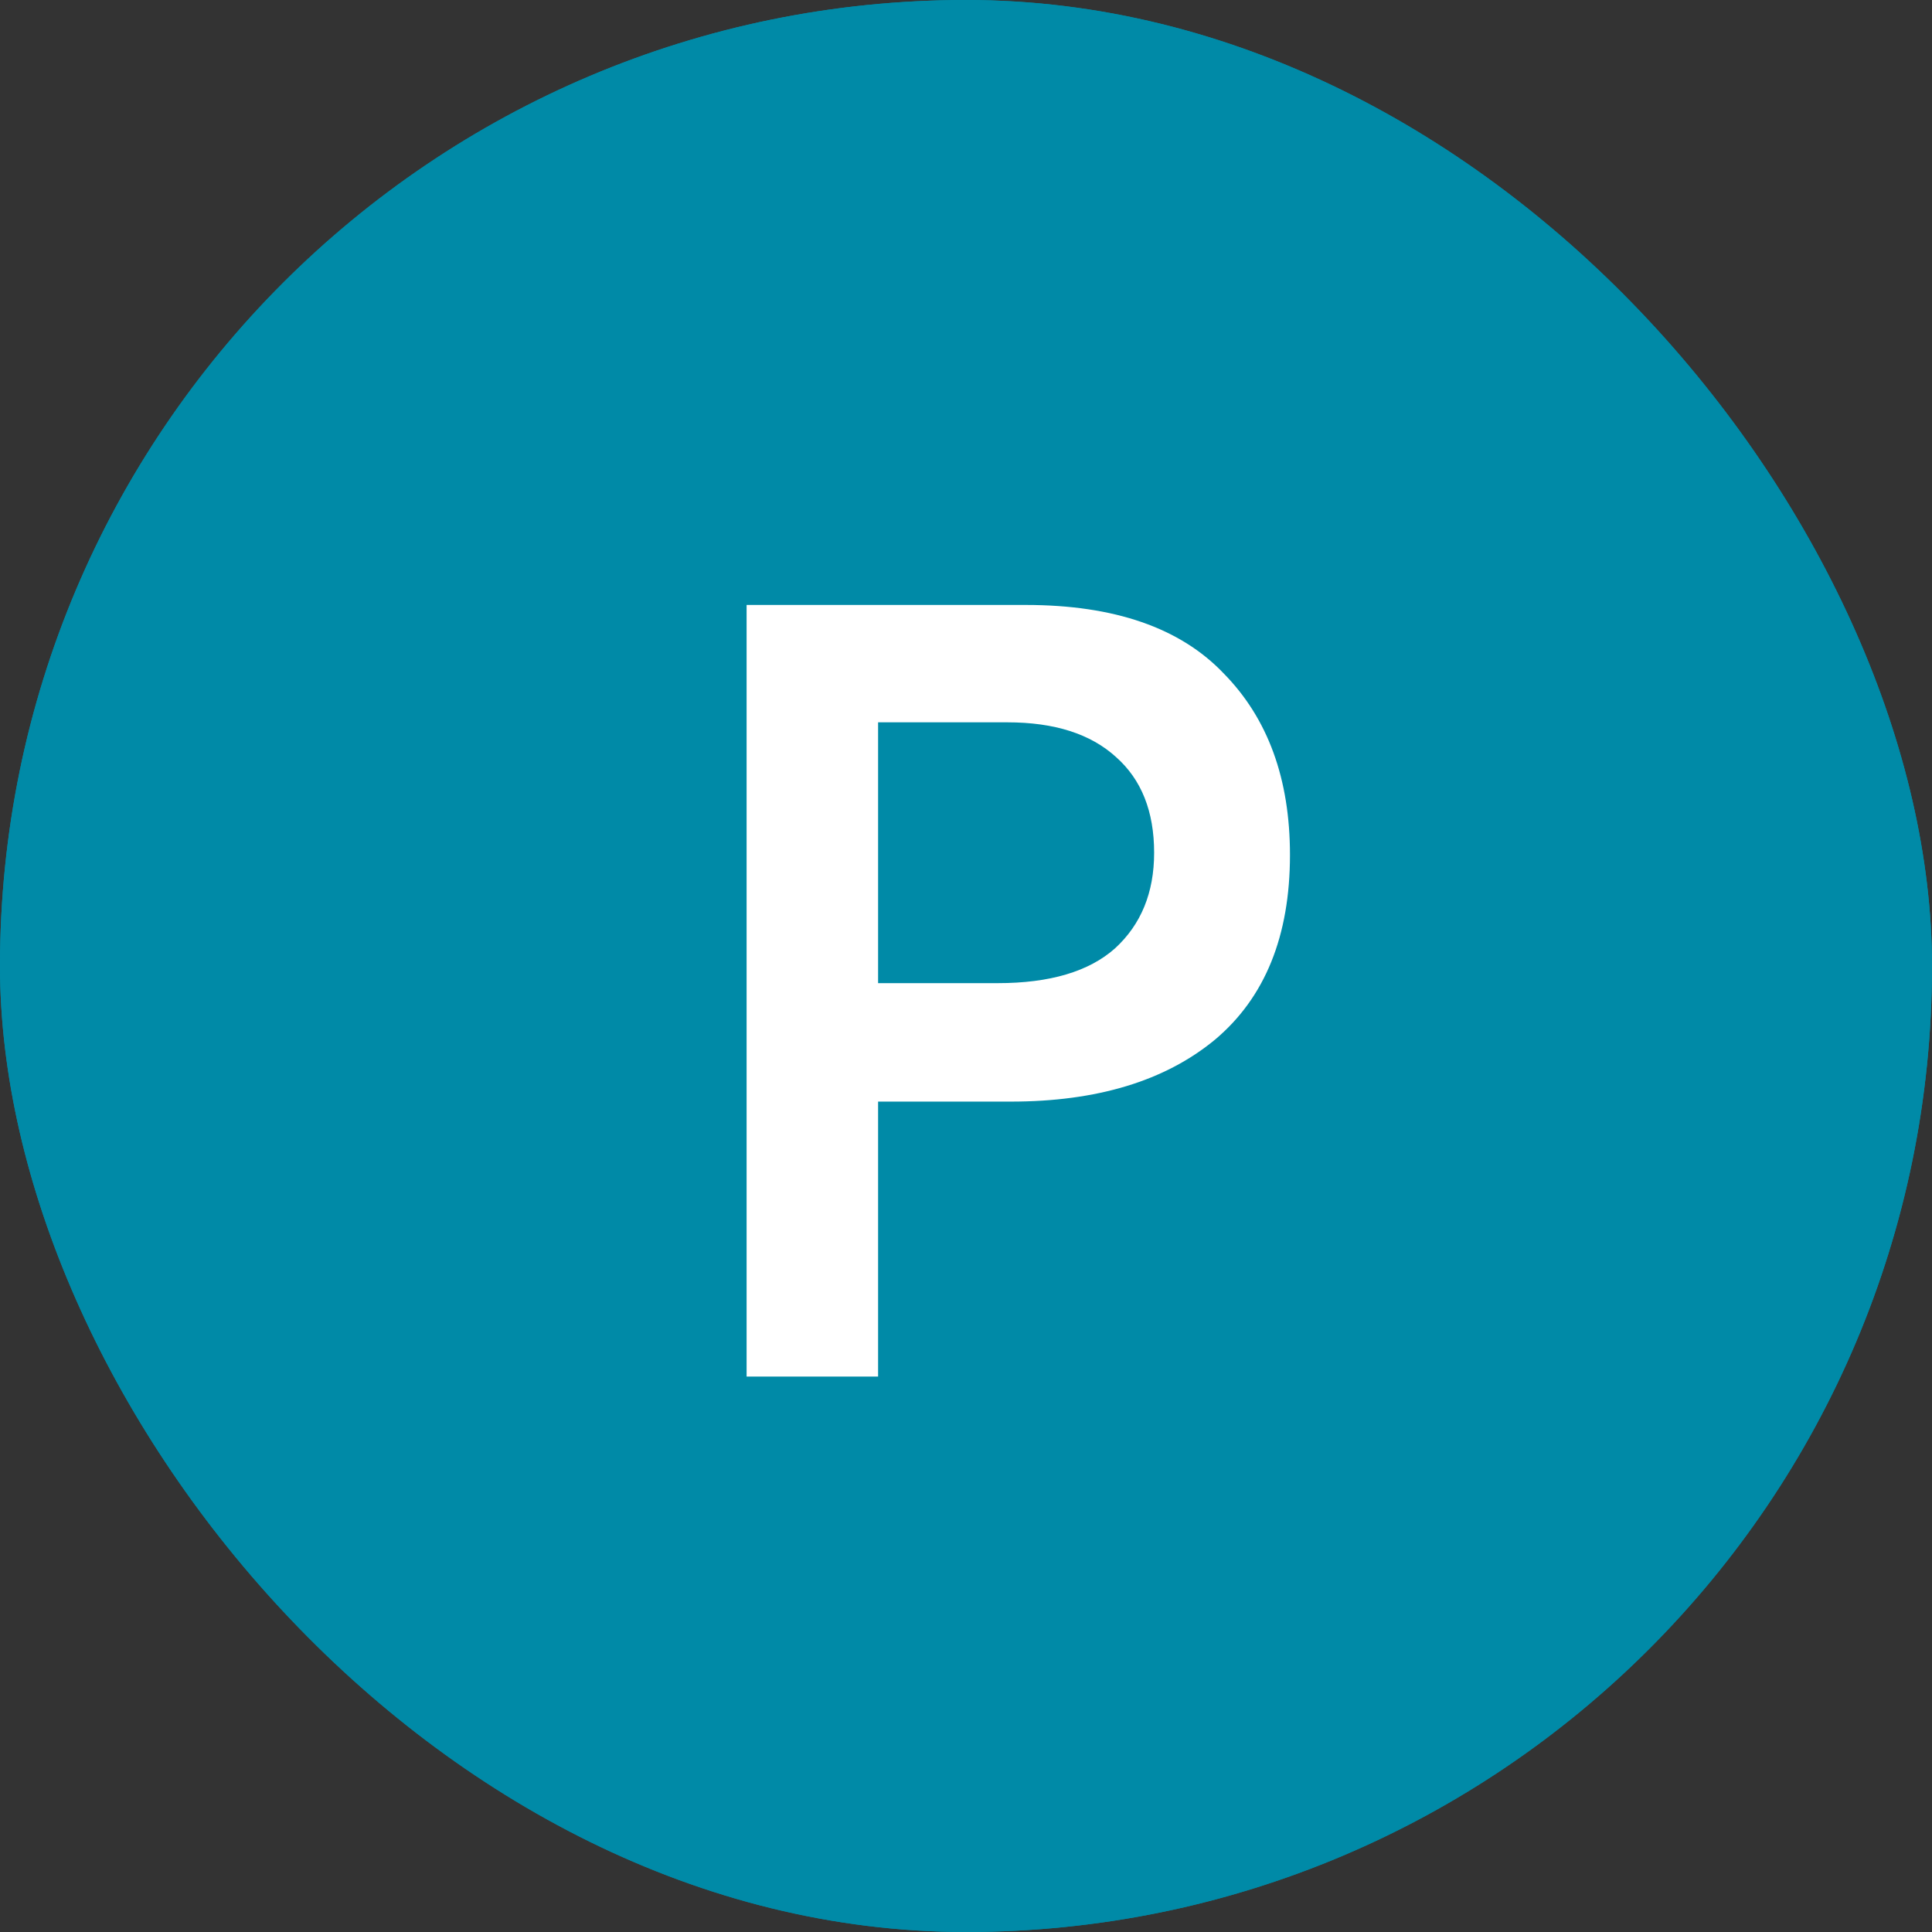
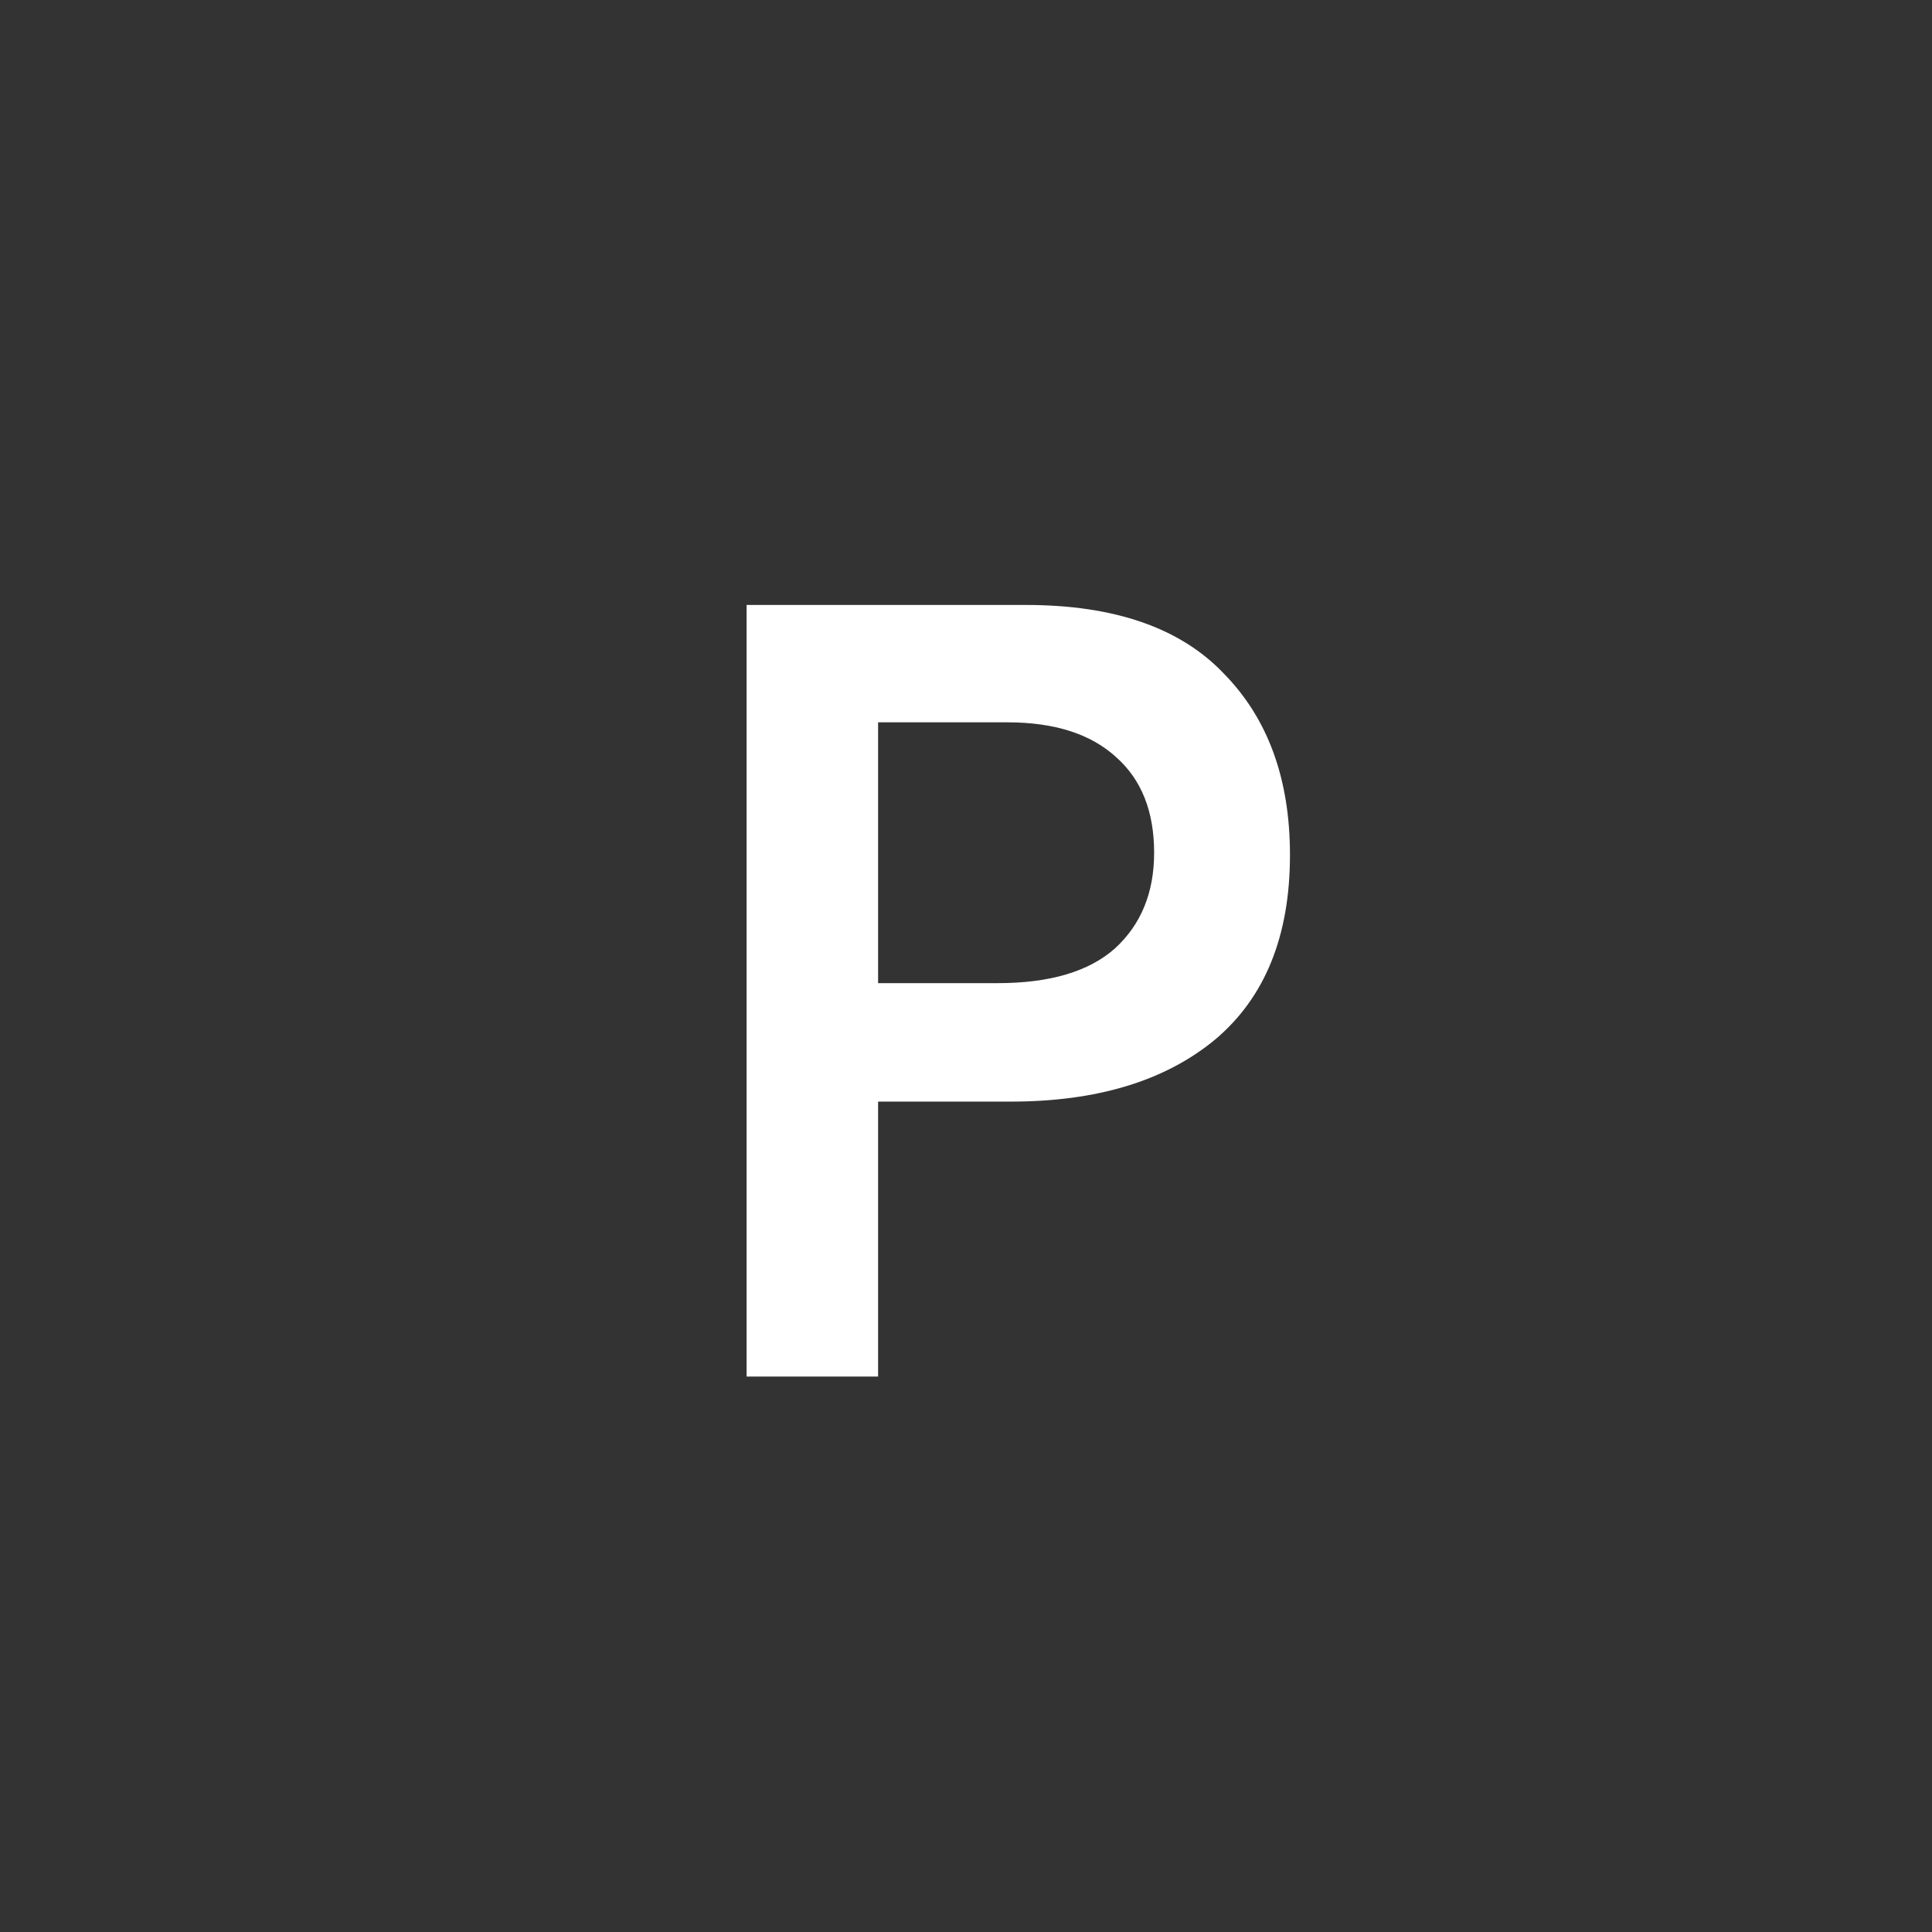
<svg xmlns="http://www.w3.org/2000/svg" width="80" height="80" viewBox="0 0 80 80" fill="none">
  <rect x="0" y="0" width="80" height="80" fill="#333333" stroke="none" />
-   <rect width="80" height="80" rx="40" fill="#008AA7" />
-   <path d="M30.915 58V26.05H42.48C46.14 26.05 48.87 26.995 50.67 28.885C52.5 30.745 53.415 33.25 53.415 36.4C53.415 39.76 52.38 42.31 50.31 44.05C48.24 45.76 45.42 46.615 41.85 46.615H36.36V58H30.915ZM36.36 41.71H41.31C43.47 41.71 45.09 41.23 46.17 40.27C47.25 39.28 47.79 37.96 47.79 36.31C47.79 34.6 47.265 33.28 46.215 32.35C45.165 31.39 43.665 30.91 41.715 30.91H36.36V41.71Z" fill="white" />
-   <rect width="80" height="80" rx="40" fill="#008AA7" />
  <path d="M30.915 57V25.05H42.48C46.14 25.05 48.87 25.995 50.67 27.885C52.5 29.745 53.415 32.25 53.415 35.4C53.415 38.76 52.38 41.31 50.31 43.05C48.24 44.76 45.42 45.615 41.85 45.615H36.36V57H30.915ZM36.36 40.71H41.31C43.47 40.71 45.09 40.23 46.17 39.27C47.25 38.28 47.79 36.96 47.79 35.31C47.79 33.6 47.265 32.28 46.215 31.35C45.165 30.39 43.665 29.91 41.715 29.91H36.36V40.71Z" fill="white" />
</svg>